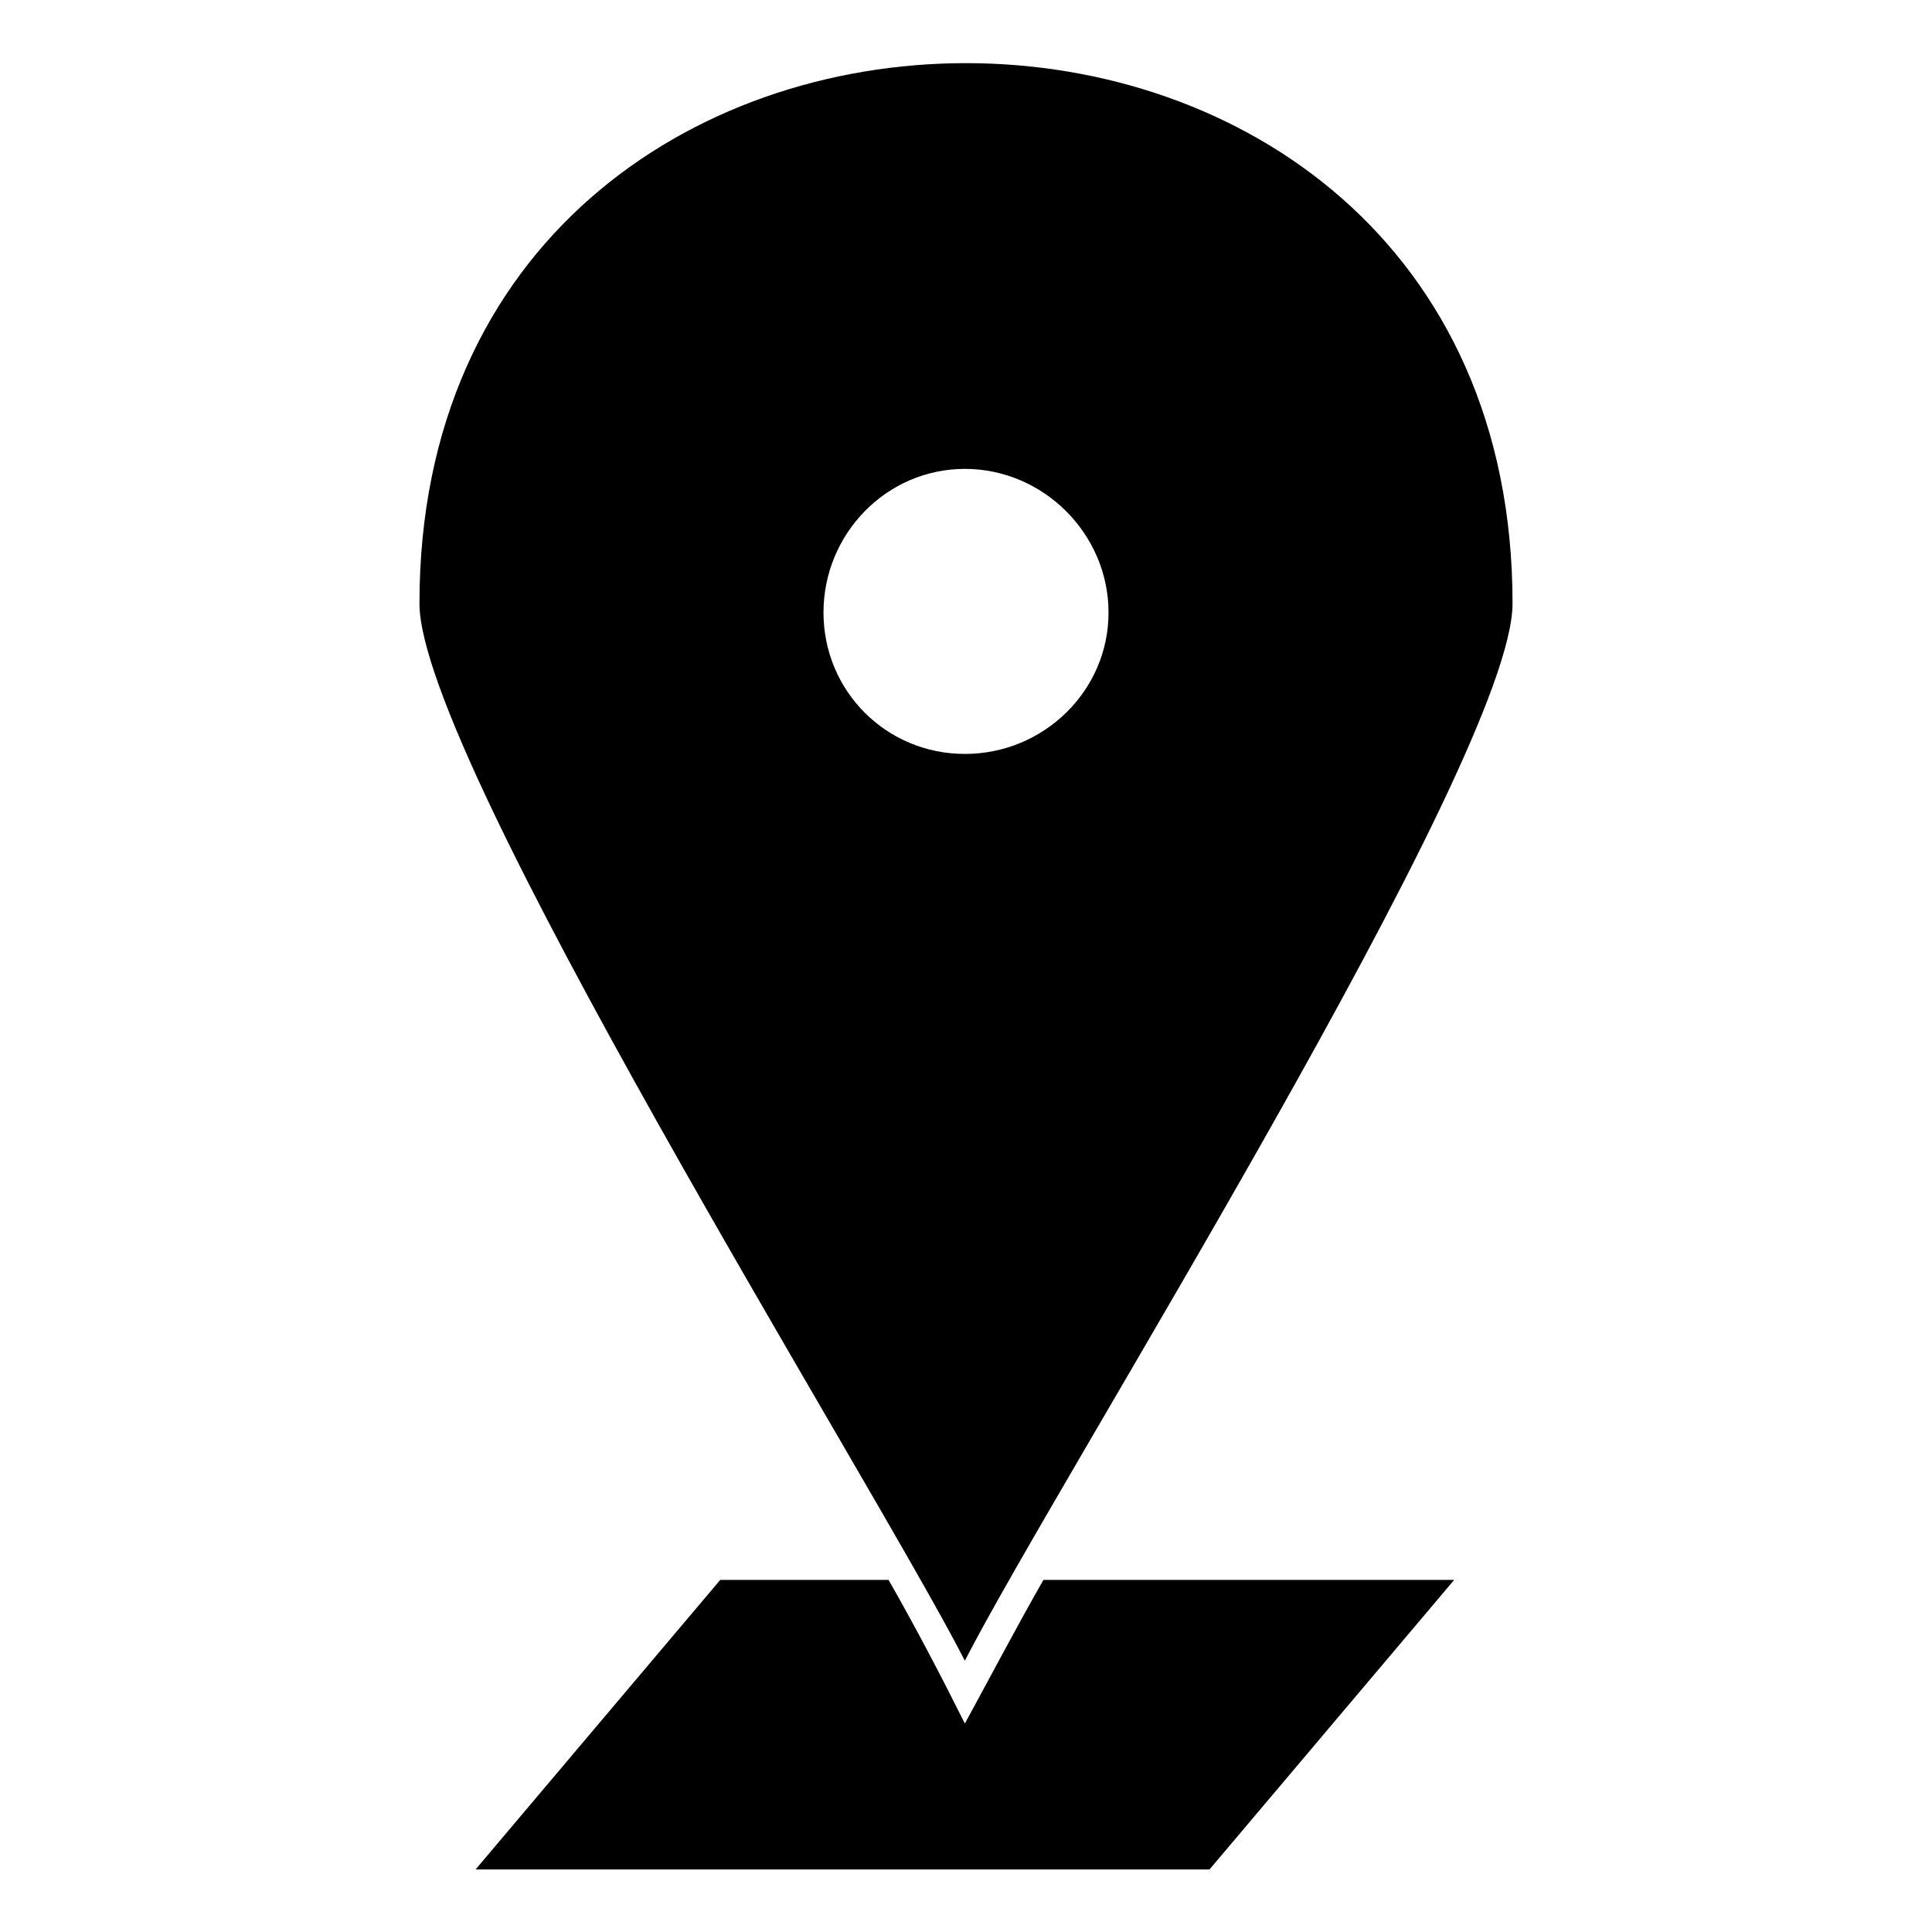
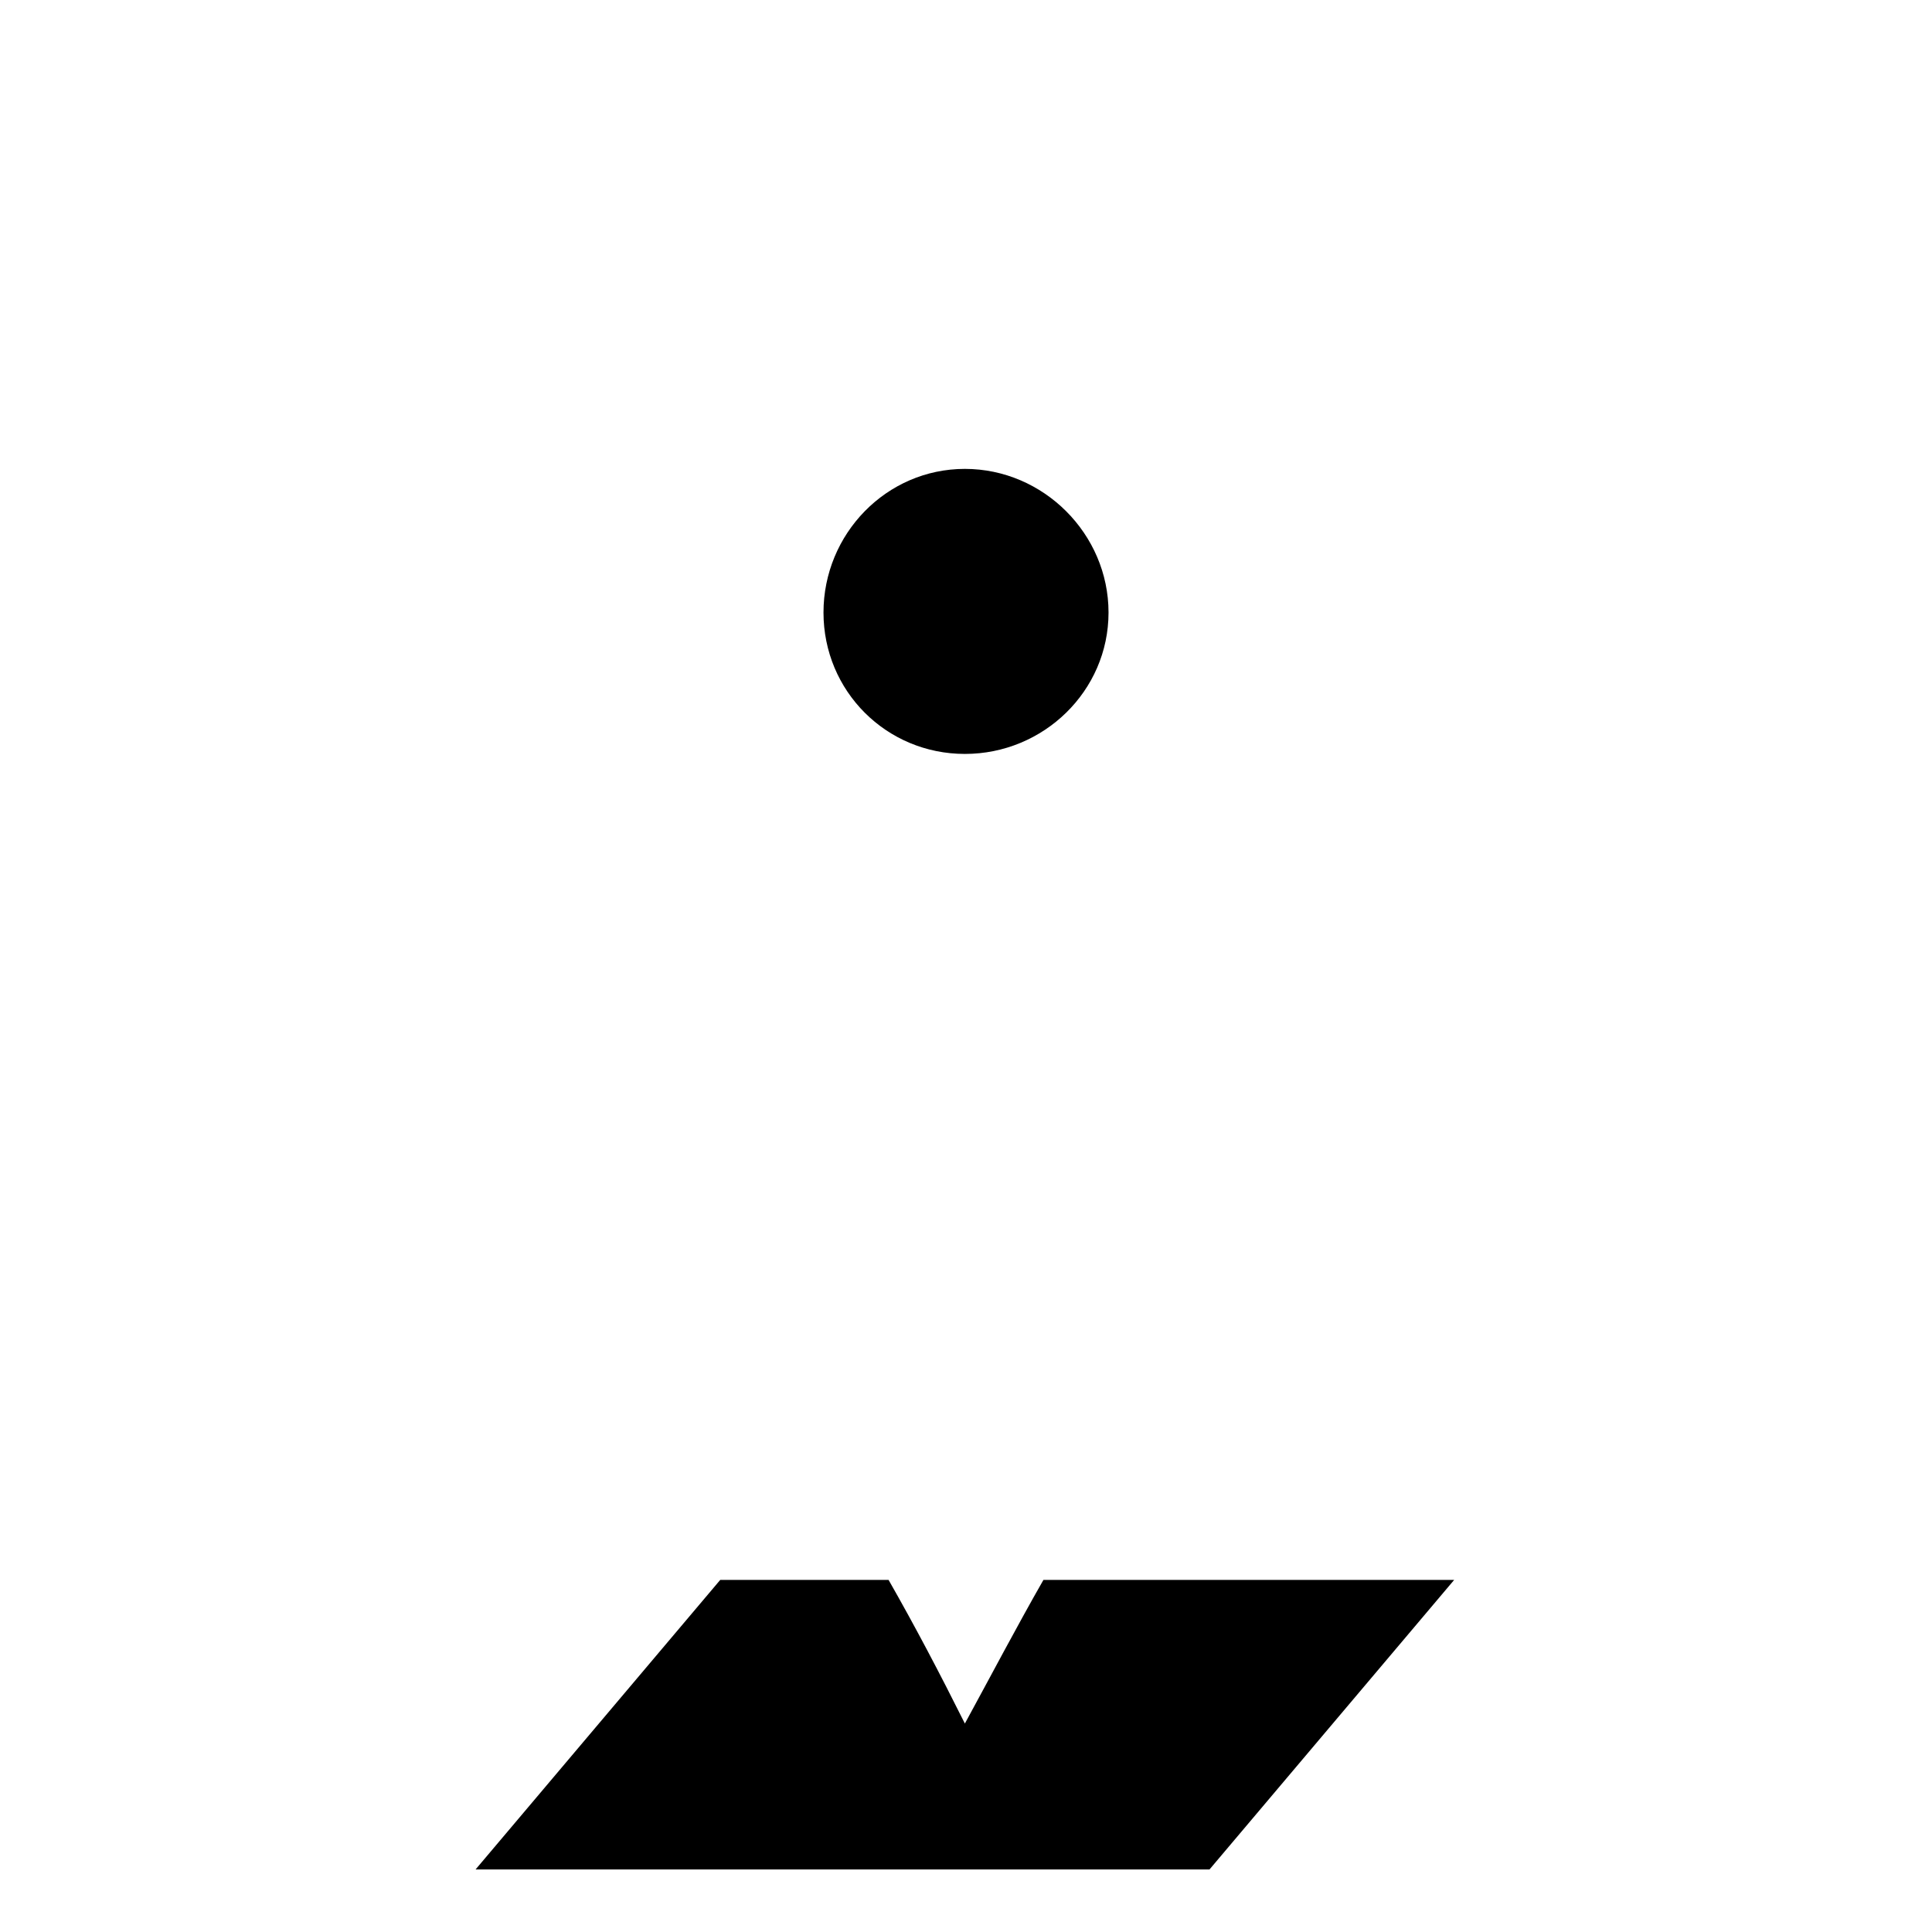
<svg xmlns="http://www.w3.org/2000/svg" fill="#000000" width="800px" height="800px" version="1.1" viewBox="144 144 512 512">
-   <path d="m544.84 303.94c0 41.043-120.75 232.57-145.14 280.16-24.387-47.586-144.54-239.12-144.54-280.16 0-190.94 289.68-190.94 289.68 0zm-209.97 258.75h44.609c7.137 12.492 13.68 24.98 20.223 38.066 7.137-13.086 13.68-25.578 20.82-38.066h108.85l-64.836 76.73h-194.5zm64.836-294.43c20.82 0 38.066 17.25 38.066 38.066 0 20.82-17.25 37.473-38.066 37.473-20.82 0-37.473-16.656-37.473-37.473 0-20.82 16.656-38.066 37.473-38.066z" fill-rule="evenodd" />
+   <path d="m544.84 303.94zm-209.97 258.75h44.609c7.137 12.492 13.68 24.98 20.223 38.066 7.137-13.086 13.68-25.578 20.82-38.066h108.85l-64.836 76.73h-194.5zm64.836-294.43c20.82 0 38.066 17.25 38.066 38.066 0 20.82-17.25 37.473-38.066 37.473-20.82 0-37.473-16.656-37.473-37.473 0-20.82 16.656-38.066 37.473-38.066z" fill-rule="evenodd" />
</svg>